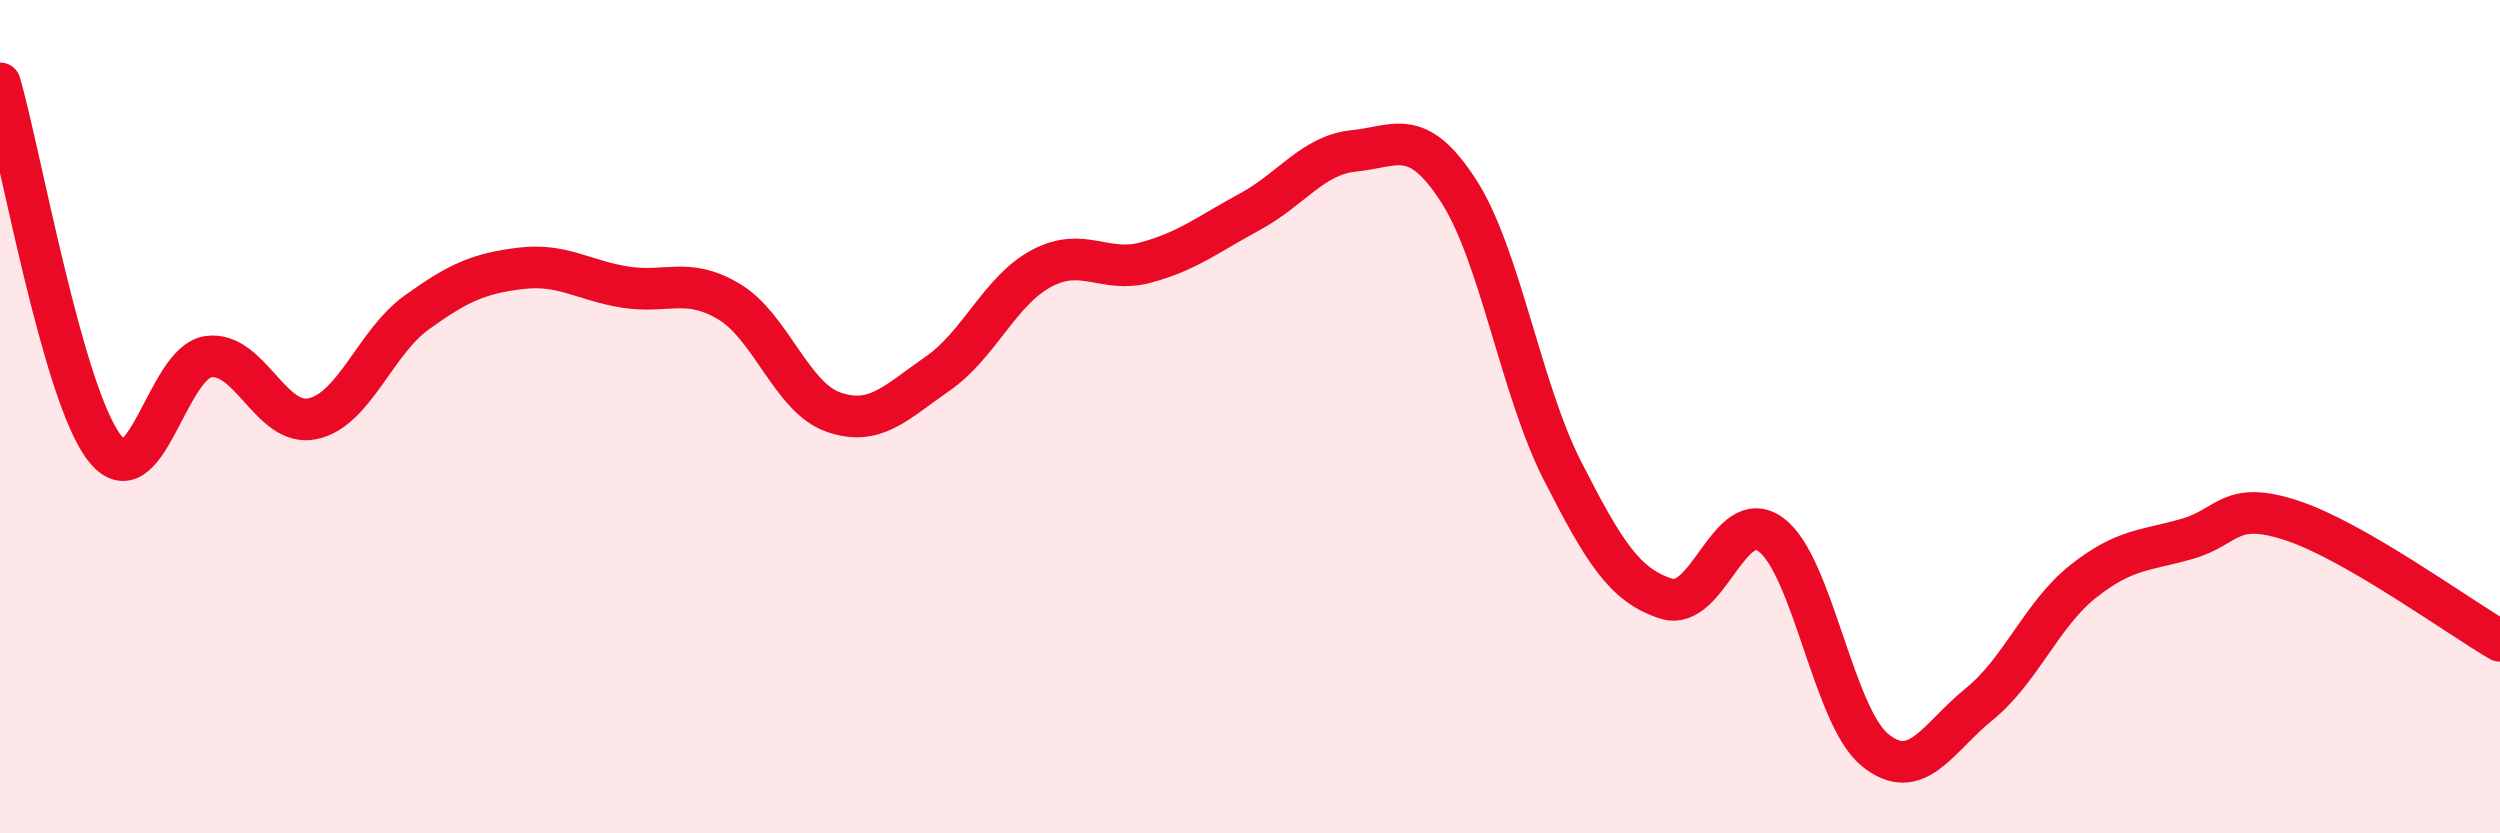
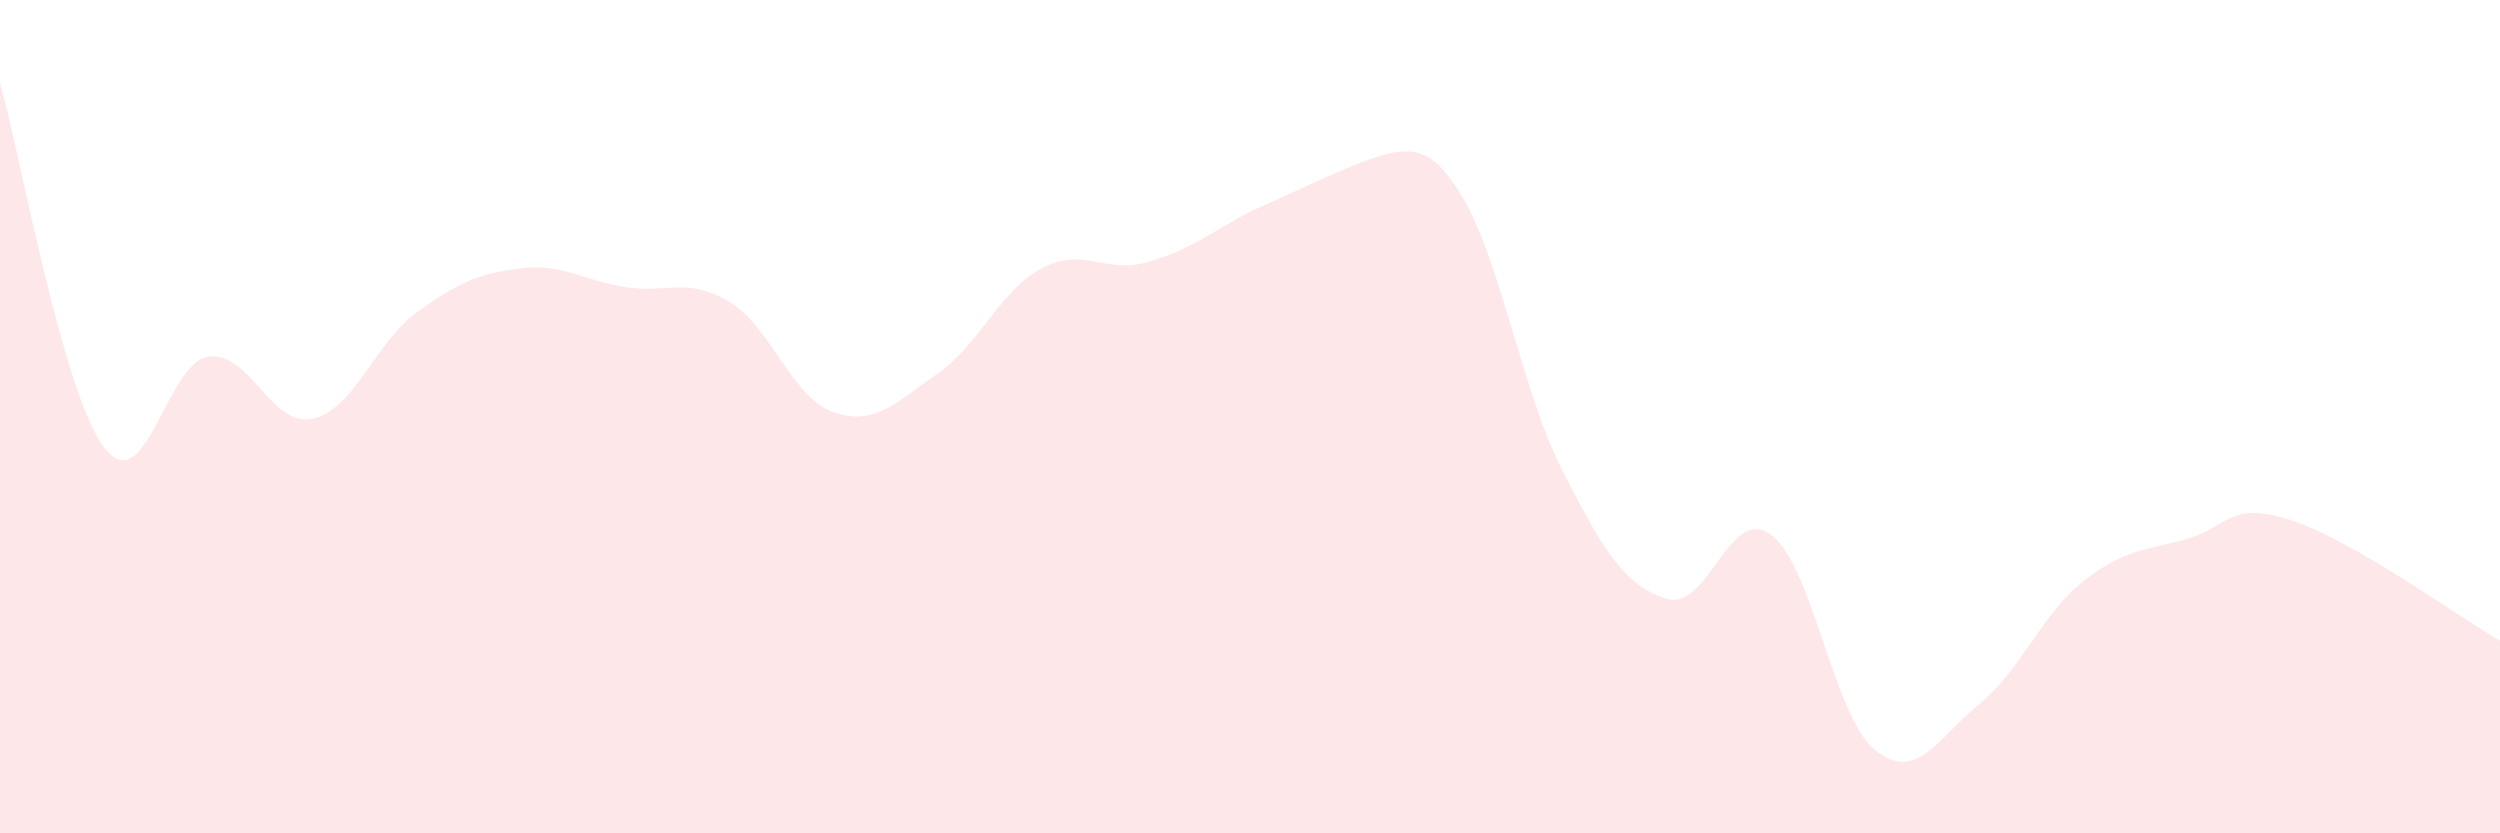
<svg xmlns="http://www.w3.org/2000/svg" width="60" height="20" viewBox="0 0 60 20">
-   <path d="M 0,2 C 0.5,3.75 1.5,9.43 2.5,10.74 C 3.5,12.05 4,8.7 5,8.56 C 6,8.42 6.5,10.26 7.5,10.05 C 8.5,9.84 9,8.22 10,7.5 C 11,6.78 11.5,6.56 12.5,6.44 C 13.5,6.32 14,6.73 15,6.89 C 16,7.05 16.5,6.64 17.5,7.24 C 18.5,7.84 19,9.54 20,9.89 C 21,10.24 21.5,9.66 22.5,8.97 C 23.5,8.28 24,6.97 25,6.44 C 26,5.91 26.5,6.57 27.5,6.3 C 28.5,6.03 29,5.62 30,5.08 C 31,4.54 31.5,3.72 32.5,3.62 C 33.5,3.52 34,3.03 35,4.57 C 36,6.11 36.5,9.34 37.5,11.3 C 38.5,13.26 39,14.06 40,14.37 C 41,14.68 41.5,12.1 42.5,12.83 C 43.5,13.56 44,17.19 45,18 C 46,18.81 46.5,17.71 47.5,16.9 C 48.5,16.09 49,14.74 50,13.95 C 51,13.16 51.5,13.22 52.5,12.93 C 53.5,12.64 53.5,12 55,12.49 C 56.5,12.98 59,14.8 60,15.38L60 20L0 20Z" fill="#EB0A25" opacity="0.1" stroke-linecap="round" stroke-linejoin="round" />
-   <path d="M 0,2 C 0.5,3.75 1.5,9.43 2.5,10.74 C 3.5,12.05 4,8.7 5,8.56 C 6,8.42 6.5,10.26 7.5,10.05 C 8.5,9.84 9,8.22 10,7.5 C 11,6.78 11.5,6.56 12.5,6.44 C 13.5,6.32 14,6.73 15,6.89 C 16,7.05 16.5,6.64 17.5,7.24 C 18.5,7.84 19,9.54 20,9.89 C 21,10.24 21.5,9.66 22.5,8.97 C 23.5,8.28 24,6.97 25,6.44 C 26,5.91 26.5,6.57 27.5,6.3 C 28.5,6.03 29,5.62 30,5.08 C 31,4.54 31.5,3.72 32.5,3.62 C 33.5,3.52 34,3.03 35,4.57 C 36,6.11 36.5,9.34 37.5,11.3 C 38.5,13.26 39,14.06 40,14.37 C 41,14.68 41.5,12.1 42.5,12.83 C 43.5,13.56 44,17.19 45,18 C 46,18.81 46.5,17.71 47.5,16.9 C 48.5,16.09 49,14.74 50,13.95 C 51,13.16 51.5,13.22 52.5,12.93 C 53.5,12.64 53.5,12 55,12.49 C 56.5,12.98 59,14.8 60,15.38" stroke="#EB0A25" stroke-width="1" fill="none" stroke-linecap="round" stroke-linejoin="round" />
+   <path d="M 0,2 C 0.5,3.75 1.5,9.43 2.5,10.74 C 3.5,12.05 4,8.7 5,8.56 C 6,8.42 6.5,10.26 7.5,10.05 C 8.5,9.84 9,8.22 10,7.5 C 11,6.78 11.5,6.56 12.5,6.44 C 13.5,6.32 14,6.73 15,6.89 C 16,7.05 16.5,6.64 17.5,7.24 C 18.5,7.84 19,9.54 20,9.89 C 21,10.24 21.5,9.66 22.5,8.97 C 23.5,8.28 24,6.97 25,6.44 C 26,5.91 26.5,6.57 27.5,6.3 C 28.5,6.03 29,5.62 30,5.08 C 33.5,3.52 34,3.03 35,4.57 C 36,6.11 36.5,9.34 37.5,11.3 C 38.5,13.26 39,14.06 40,14.37 C 41,14.68 41.5,12.1 42.5,12.83 C 43.5,13.56 44,17.19 45,18 C 46,18.81 46.5,17.71 47.5,16.9 C 48.5,16.09 49,14.74 50,13.95 C 51,13.16 51.5,13.22 52.5,12.93 C 53.5,12.64 53.5,12 55,12.49 C 56.5,12.98 59,14.8 60,15.38L60 20L0 20Z" fill="#EB0A25" opacity="0.1" stroke-linecap="round" stroke-linejoin="round" />
</svg>